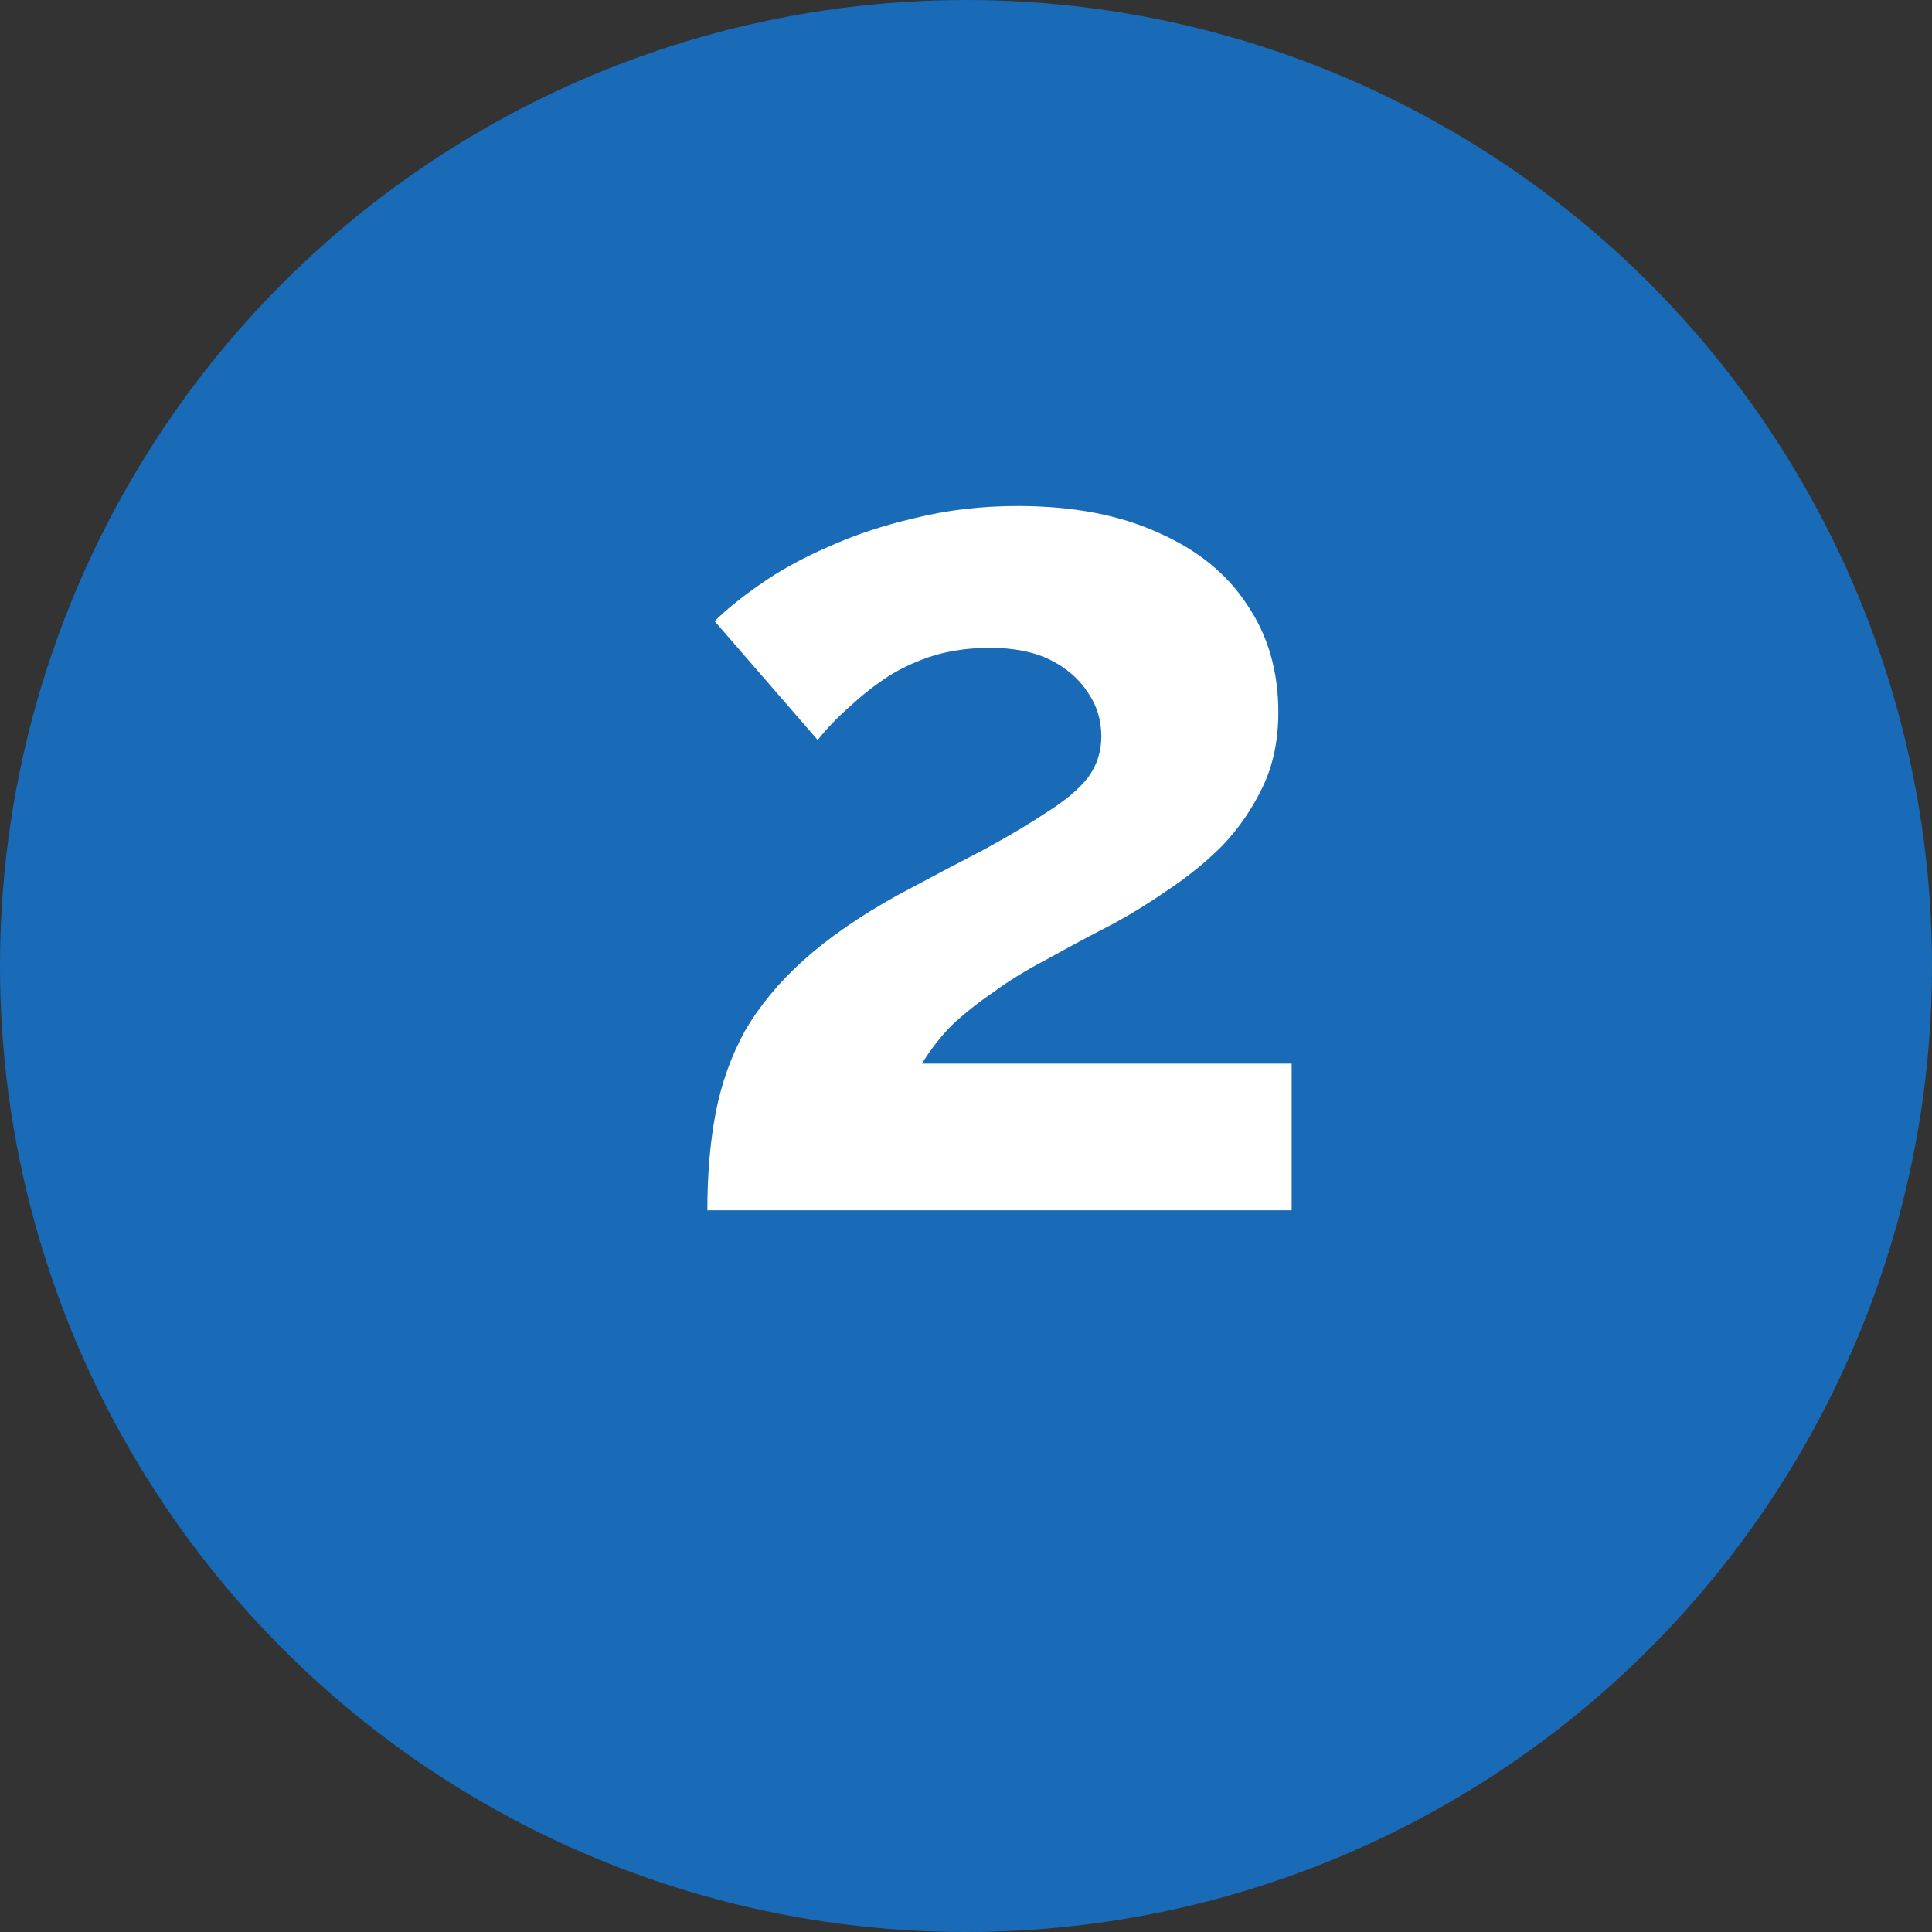
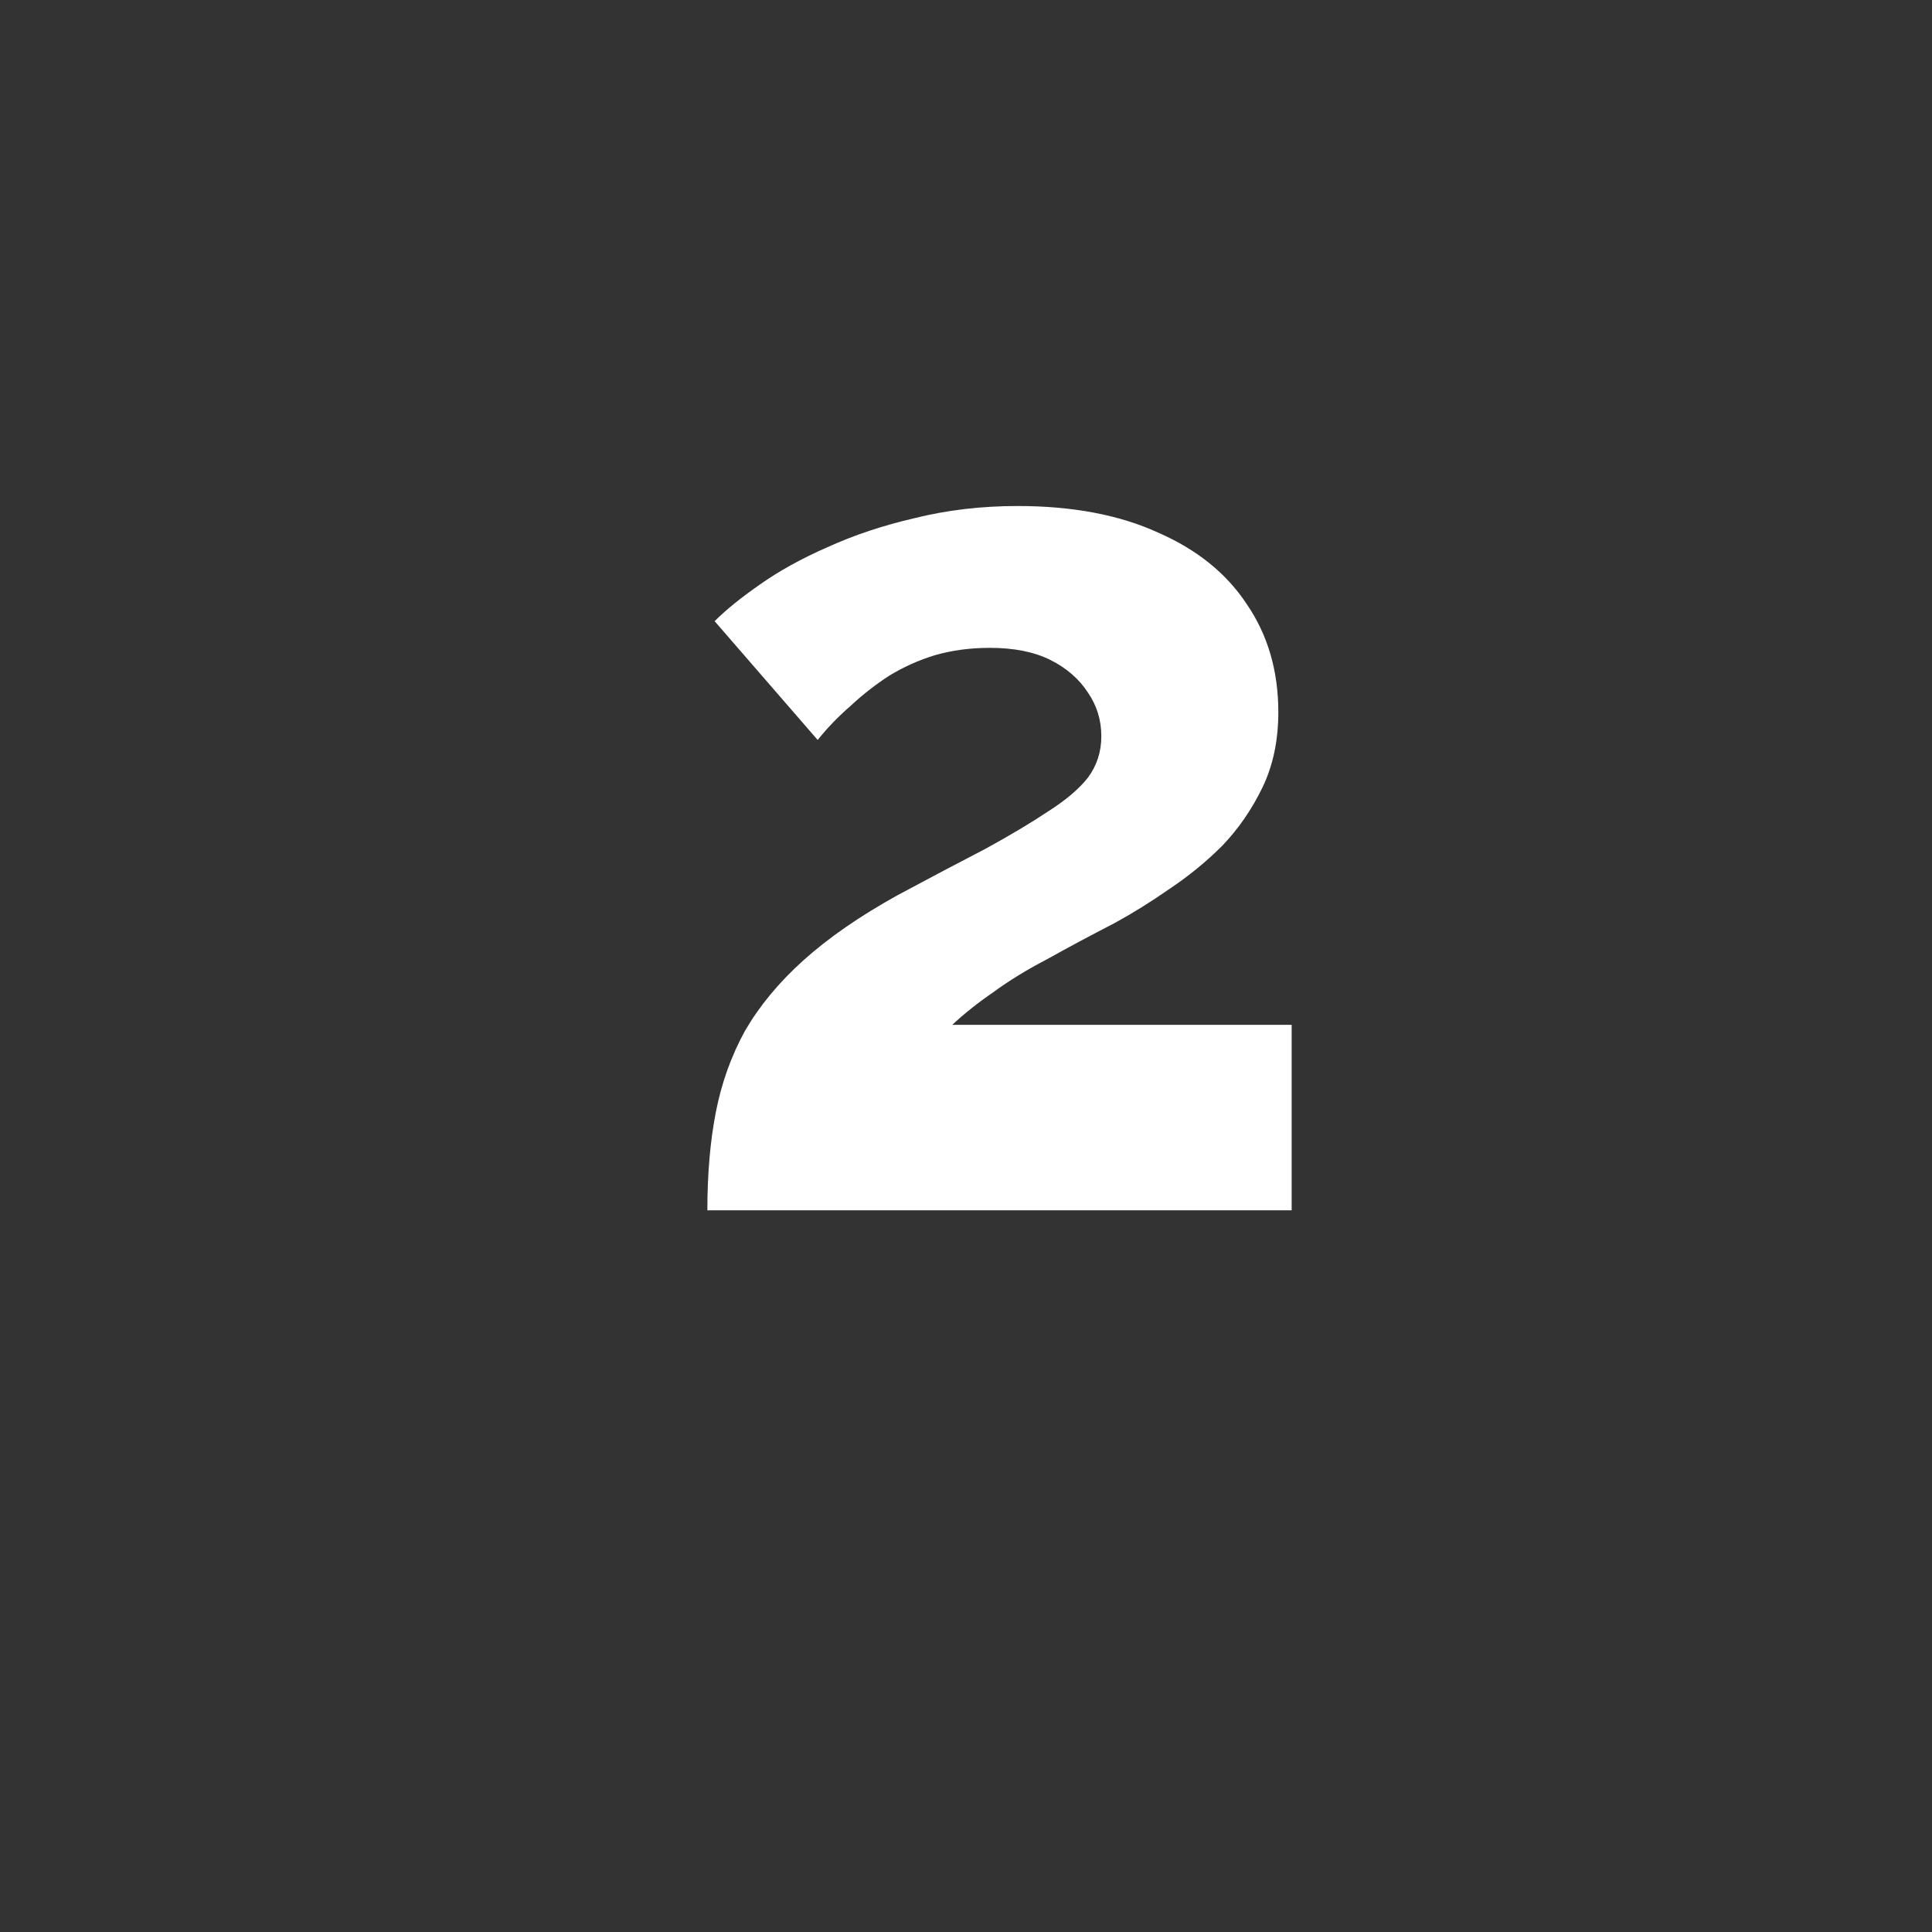
<svg xmlns="http://www.w3.org/2000/svg" width="102" height="102" viewBox="0 0 102 102" fill="none">
  <rect x="0" y="0" width="102" height="102" fill="#333333" stroke="none" />
-   <circle cx="51" cy="51" r="51" fill="#196BB7" />
-   <path d="M37.345 63.899C37.345 61.979 37.494 60.251 37.793 58.715C38.092 57.179 38.604 55.75 39.329 54.427C40.097 53.105 41.121 51.867 42.401 50.715C43.724 49.521 45.388 48.369 47.393 47.259C49.142 46.321 50.678 45.51 52.001 44.827C53.324 44.102 54.433 43.441 55.329 42.843C56.268 42.246 56.972 41.649 57.441 41.051C57.91 40.411 58.145 39.686 58.145 38.875C58.145 38.022 57.91 37.254 57.441 36.571C56.972 35.846 56.31 35.27 55.457 34.843C54.604 34.417 53.537 34.203 52.257 34.203C51.233 34.203 50.273 34.331 49.377 34.587C48.524 34.843 47.713 35.206 46.945 35.675C46.22 36.145 45.537 36.678 44.897 37.275C44.257 37.83 43.681 38.427 43.169 39.067L37.729 32.795C38.326 32.198 39.116 31.558 40.097 30.875C41.121 30.15 42.316 29.489 43.681 28.891C45.089 28.251 46.625 27.739 48.289 27.355C49.996 26.929 51.809 26.715 53.729 26.715C56.63 26.715 59.105 27.185 61.153 28.123C63.201 29.019 64.758 30.278 65.825 31.899C66.934 33.521 67.489 35.419 67.489 37.595C67.489 39.089 67.212 40.411 66.657 41.563C66.102 42.715 65.398 43.739 64.545 44.635C63.692 45.489 62.753 46.257 61.729 46.939C60.748 47.622 59.788 48.219 58.849 48.731C57.526 49.414 56.332 50.054 55.265 50.651C54.198 51.206 53.26 51.782 52.449 52.379C51.638 52.934 50.913 53.51 50.273 54.107C49.676 54.705 49.142 55.387 48.673 56.155H68.193V63.899H37.345Z" fill="white" />
+   <path d="M37.345 63.899C37.345 61.979 37.494 60.251 37.793 58.715C38.092 57.179 38.604 55.75 39.329 54.427C40.097 53.105 41.121 51.867 42.401 50.715C43.724 49.521 45.388 48.369 47.393 47.259C49.142 46.321 50.678 45.51 52.001 44.827C53.324 44.102 54.433 43.441 55.329 42.843C56.268 42.246 56.972 41.649 57.441 41.051C57.91 40.411 58.145 39.686 58.145 38.875C58.145 38.022 57.91 37.254 57.441 36.571C56.972 35.846 56.31 35.27 55.457 34.843C54.604 34.417 53.537 34.203 52.257 34.203C51.233 34.203 50.273 34.331 49.377 34.587C48.524 34.843 47.713 35.206 46.945 35.675C46.22 36.145 45.537 36.678 44.897 37.275C44.257 37.83 43.681 38.427 43.169 39.067L37.729 32.795C38.326 32.198 39.116 31.558 40.097 30.875C41.121 30.15 42.316 29.489 43.681 28.891C45.089 28.251 46.625 27.739 48.289 27.355C49.996 26.929 51.809 26.715 53.729 26.715C56.63 26.715 59.105 27.185 61.153 28.123C63.201 29.019 64.758 30.278 65.825 31.899C66.934 33.521 67.489 35.419 67.489 37.595C67.489 39.089 67.212 40.411 66.657 41.563C66.102 42.715 65.398 43.739 64.545 44.635C63.692 45.489 62.753 46.257 61.729 46.939C60.748 47.622 59.788 48.219 58.849 48.731C57.526 49.414 56.332 50.054 55.265 50.651C54.198 51.206 53.26 51.782 52.449 52.379C51.638 52.934 50.913 53.51 50.273 54.107H68.193V63.899H37.345Z" fill="white" />
</svg>